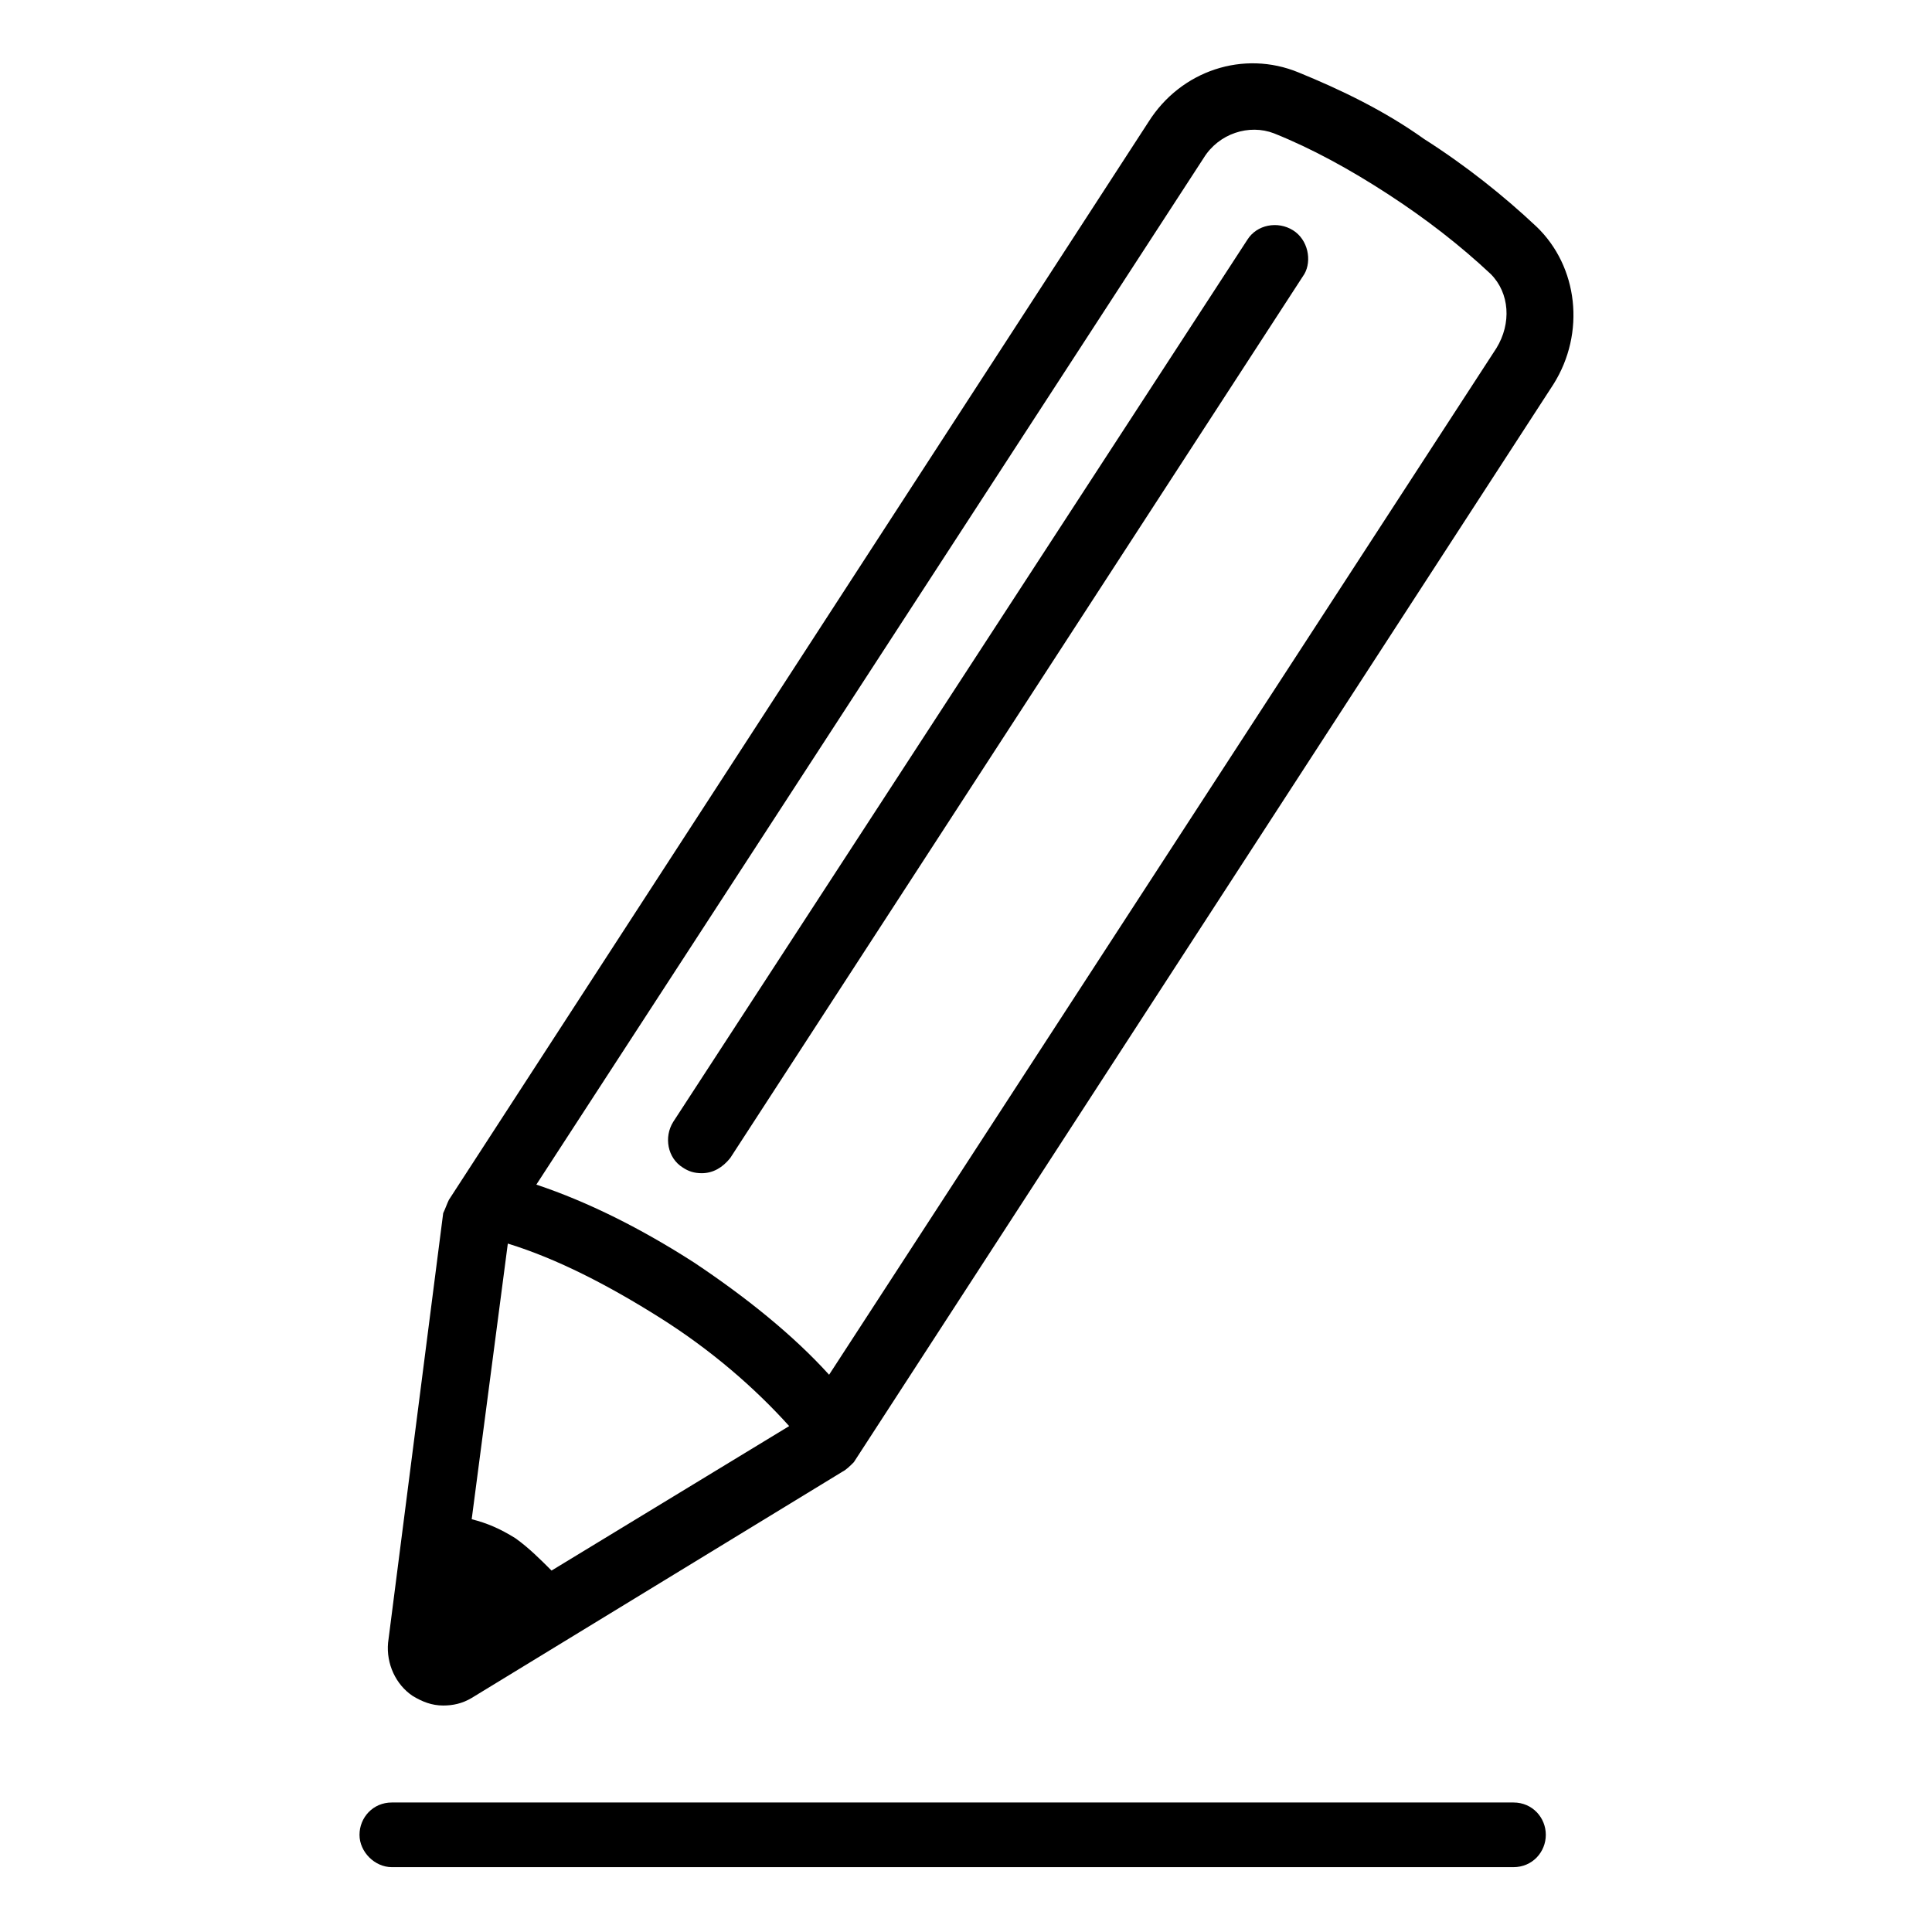
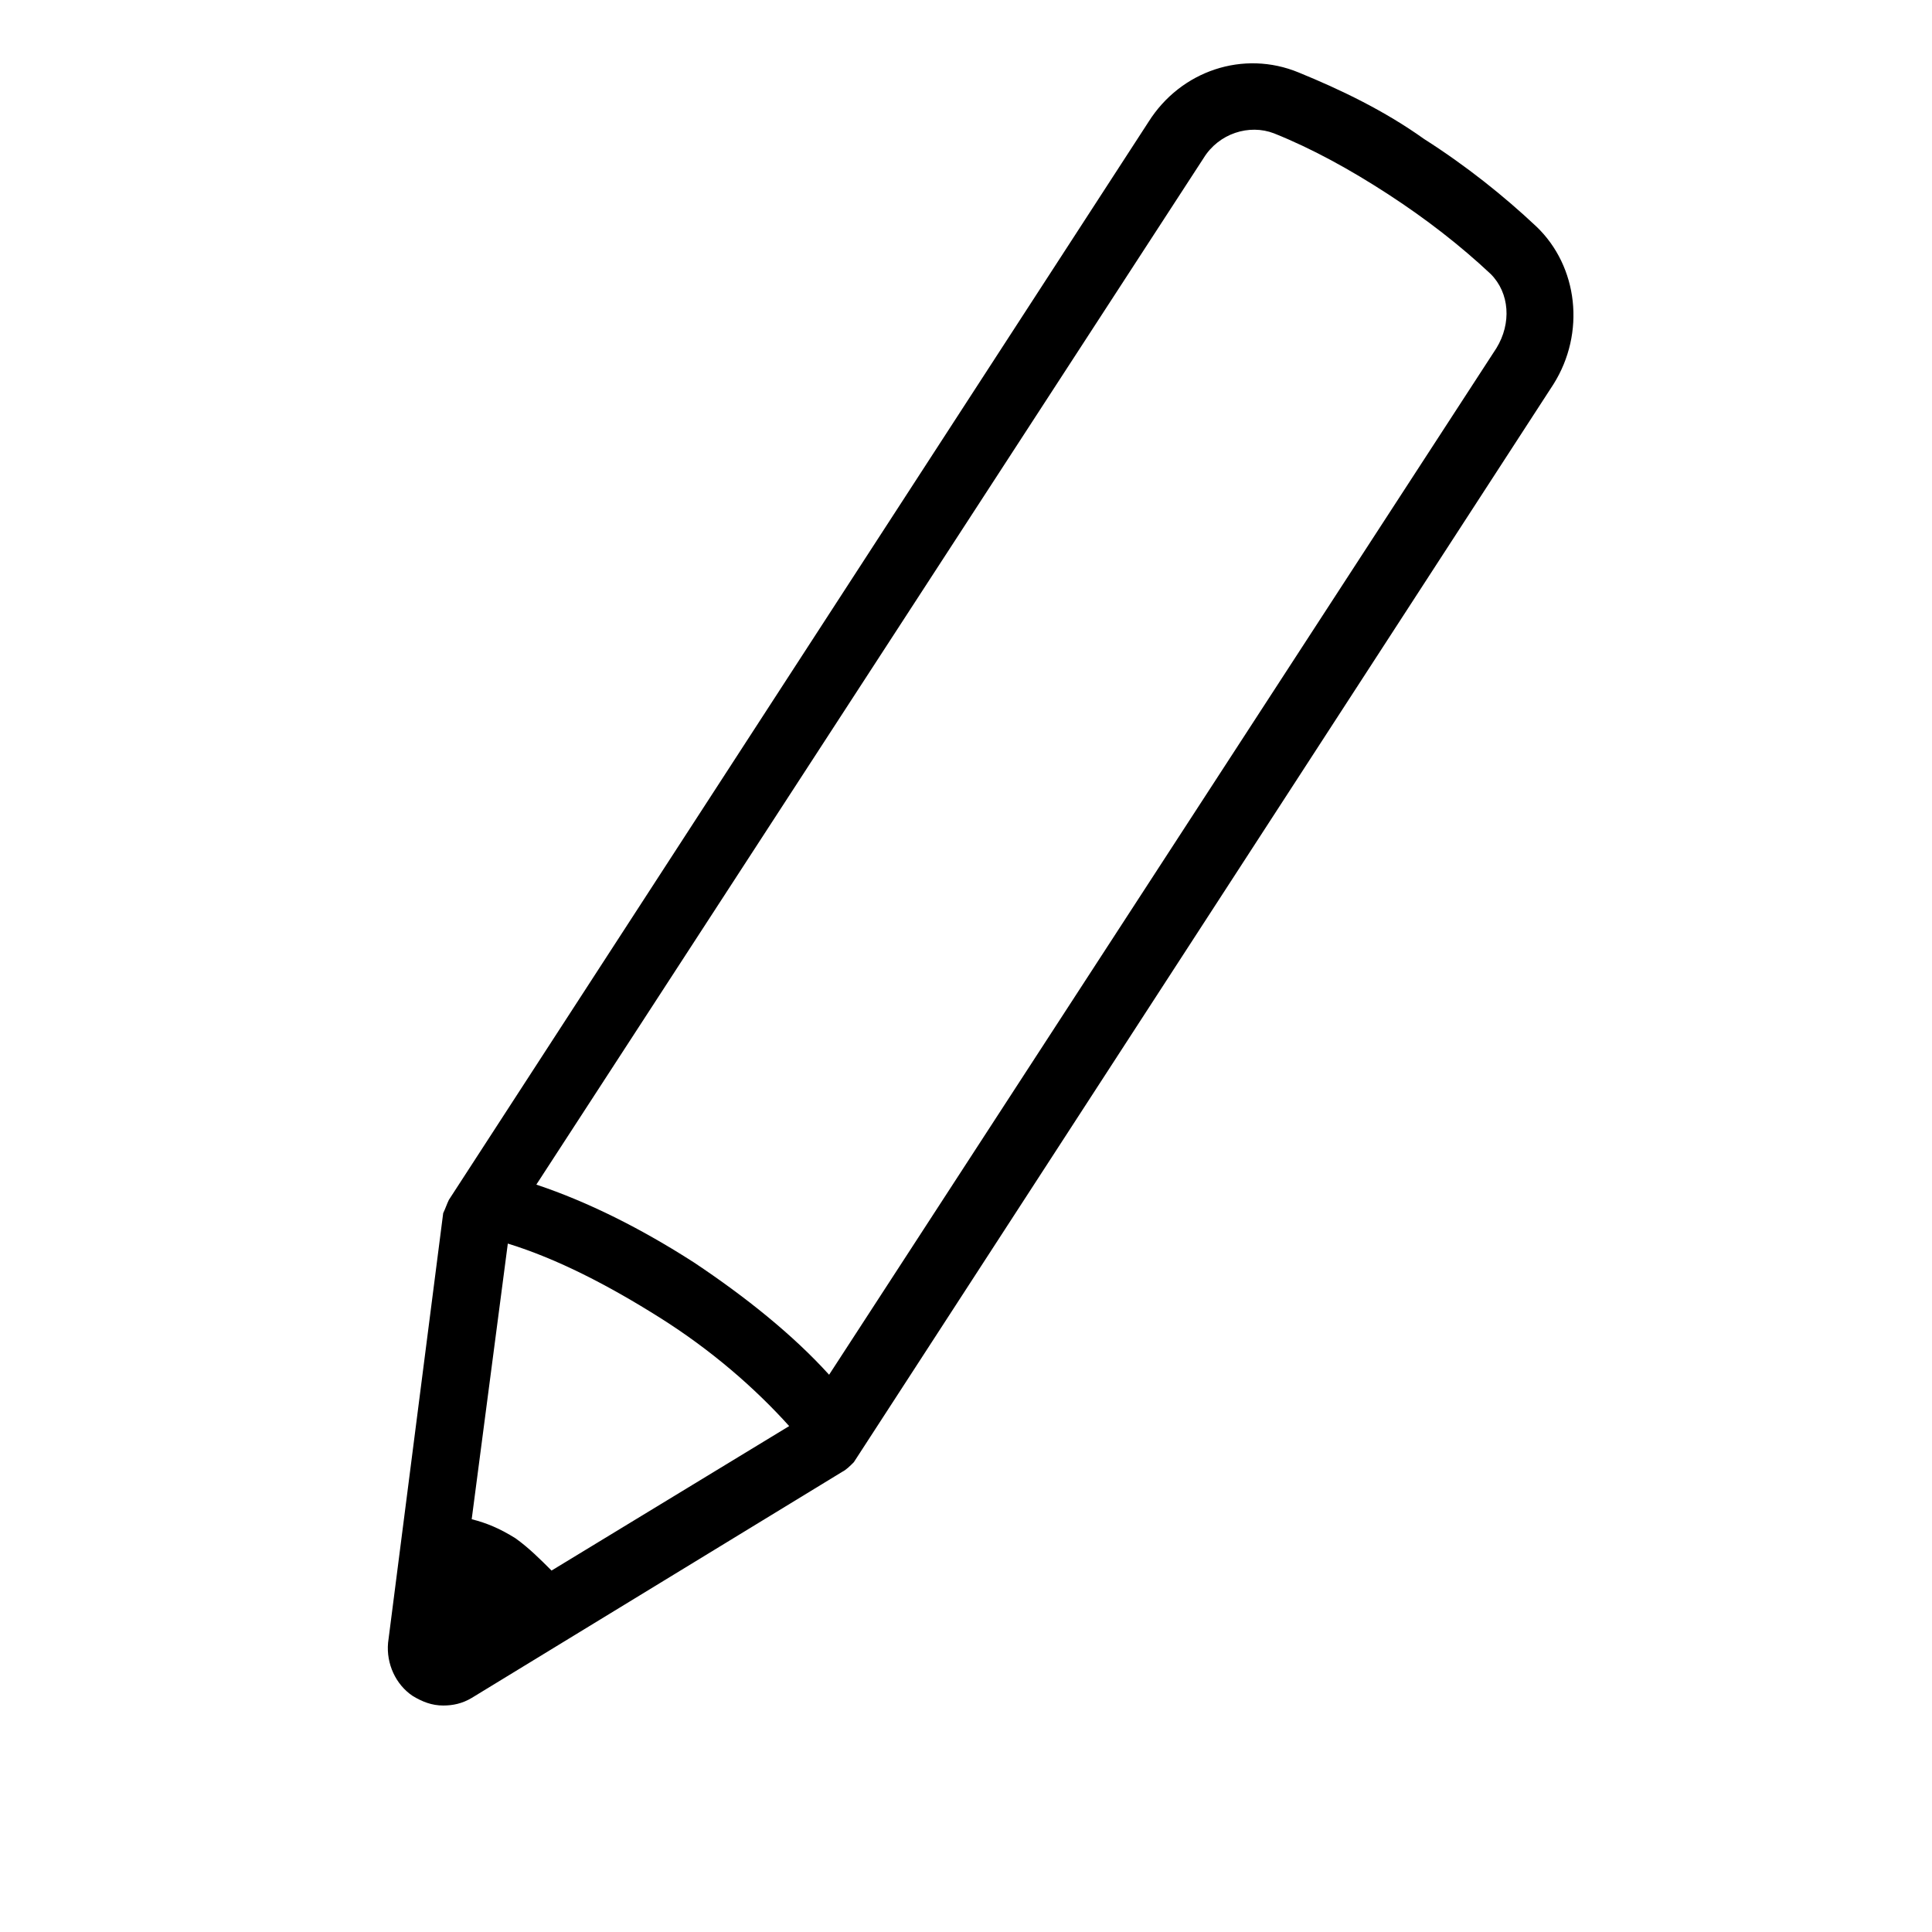
<svg xmlns="http://www.w3.org/2000/svg" fill="#000000" width="800px" height="800px" version="1.1" viewBox="144 144 512 512">
  <g>
    <path d="m551.14 204.02c-8.566-8.062-18.641-16.121-29.727-23.176-10.578-7.555-22.164-13.098-33.25-17.633-14.609-6.047-31.234-0.504-39.801 13.098l-185.4 285.66c-0.504 1.008-1.008 2.519-1.512 3.527l-14.609 113.86c-0.504 5.543 2.016 11.082 6.551 14.105 2.519 1.512 5.039 2.519 8.062 2.519 2.519 0 5.039-0.504 7.559-2.016l98.242-59.953c1.008-0.504 2.016-1.512 3.023-2.519l185.4-285.66c8.562-13.602 6.547-31.234-4.539-41.816zm-270.55 347.63c-4.031-2.519-7.559-4.031-11.586-5.039l9.574-73.051c13.098 4.031 26.703 11.082 40.305 19.648 13.602 8.566 25.191 18.641 34.258 28.719l-62.977 38.289c-3.023-3.023-6.047-6.047-9.574-8.566zm259.97-315.38-176.84 272.05c-9.574-10.578-22.168-20.656-35.77-29.727-14.105-9.07-28.215-16.121-41.816-20.656l176.84-272.05c4.031-6.551 12.09-9.07 18.641-6.551 10.078 4.031 20.152 9.574 30.23 16.121 10.078 6.551 19.145 13.602 27.207 21.16 5.035 5.039 5.539 13.102 1.508 19.652z" />
-     <path d="m486.65 205.02c-4.031-2.519-9.574-1.512-12.09 2.519l-152.15 233.77c-2.519 4.031-1.512 9.574 2.519 12.09 1.512 1.008 3.023 1.512 5.039 1.512 3.023 0 5.543-1.512 7.559-4.031l152.15-234.27c2.012-3.527 1.004-9.07-3.027-11.59z" />
-     <path d="m545.09 621.68h-297.25c-5.039 0-8.566 4.031-8.566 8.566 0 4.535 4.031 8.566 8.566 8.566h297.25c5.039 0 8.566-4.031 8.566-8.566 0-4.535-3.527-8.566-8.566-8.566z" />
  </g>
</svg>